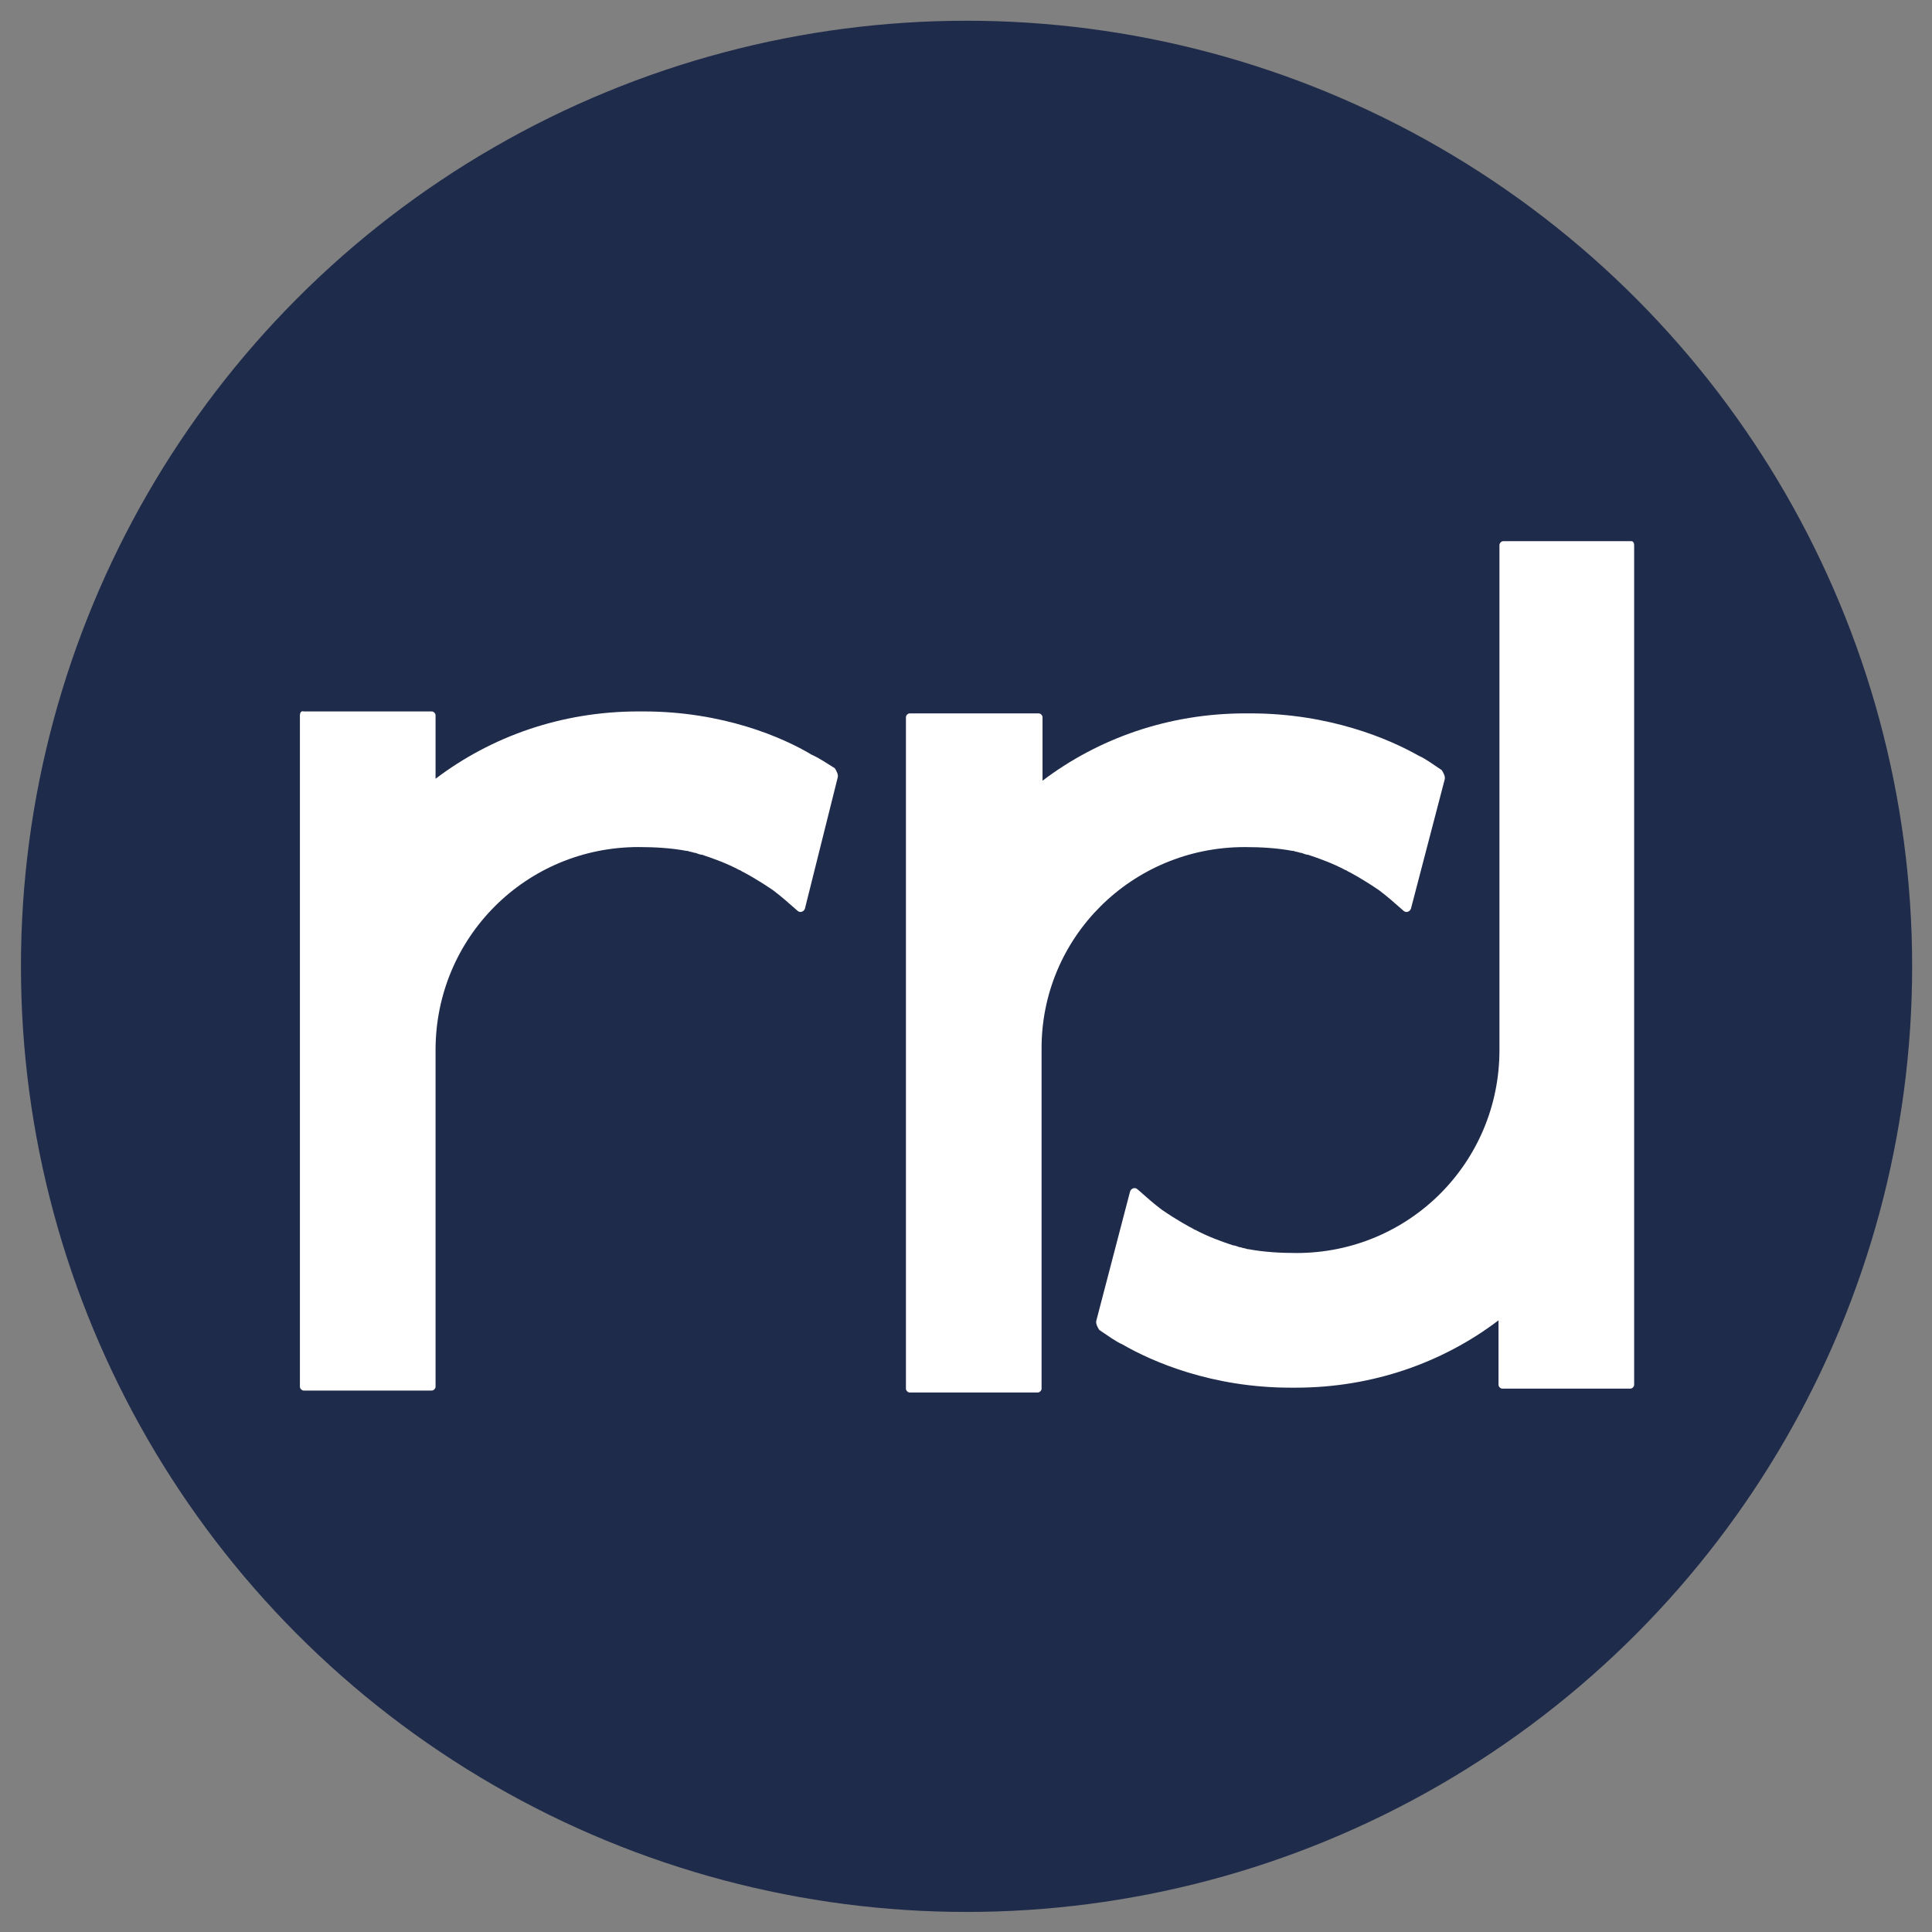
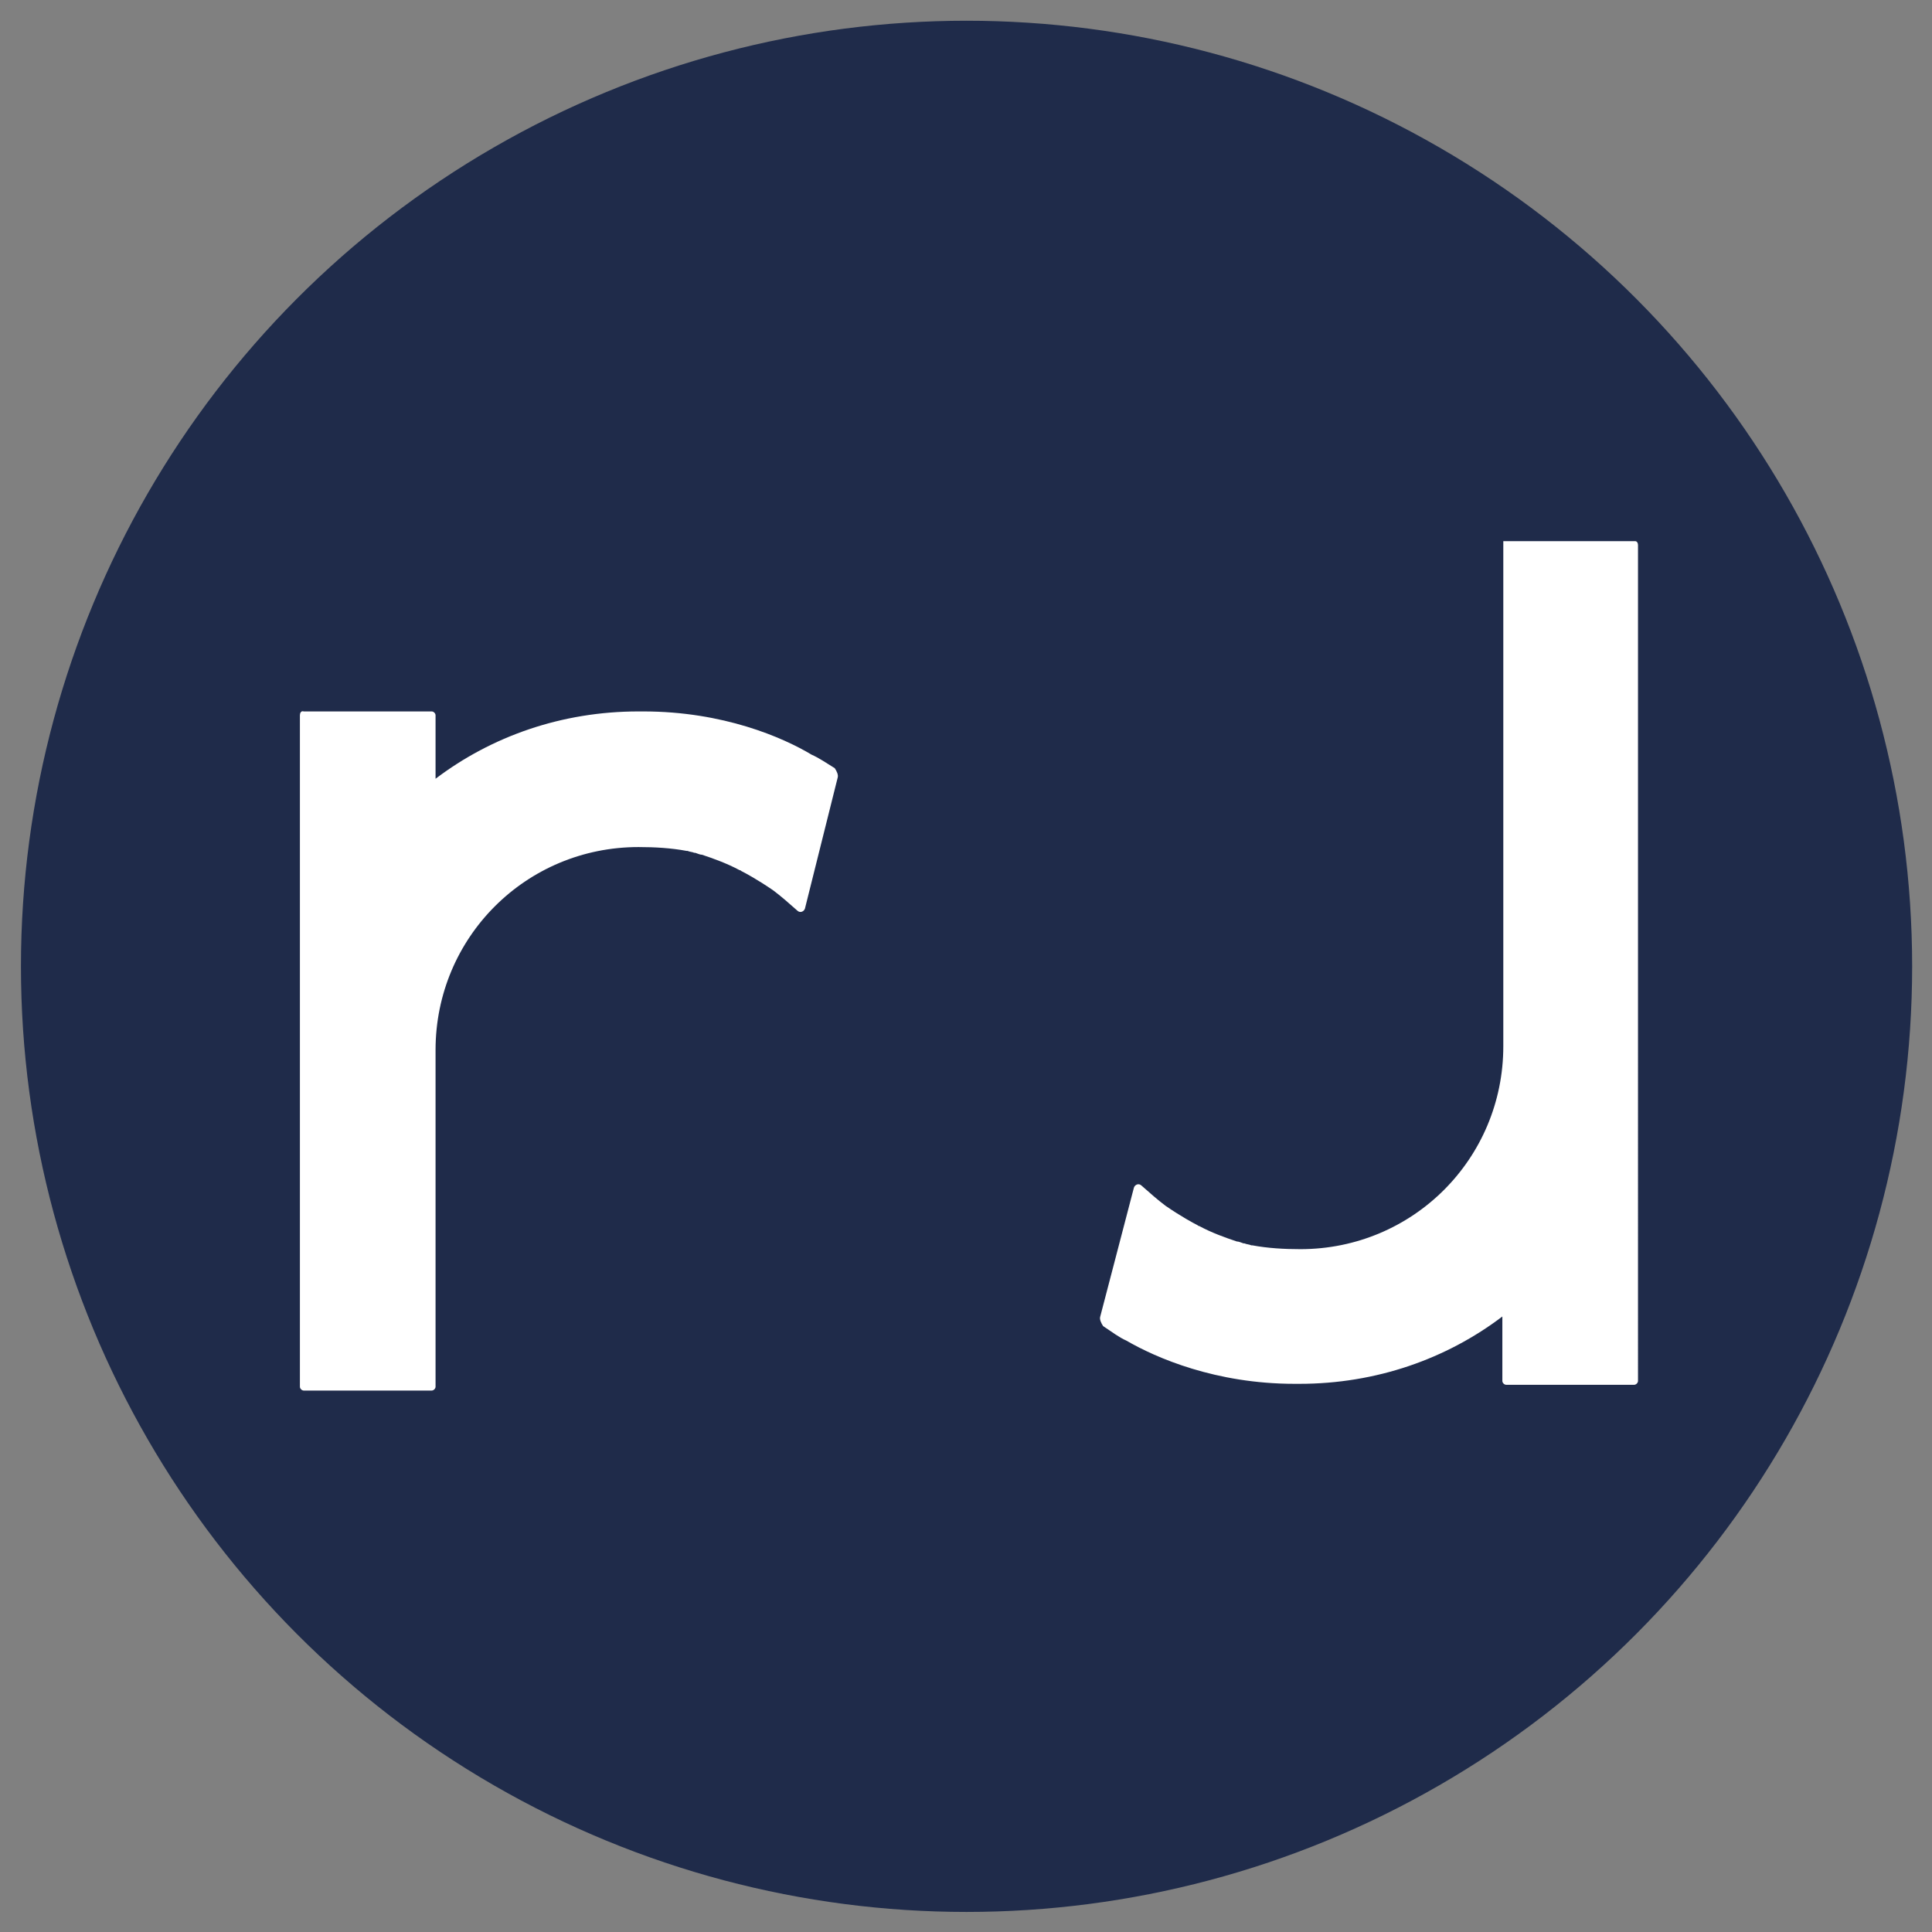
<svg xmlns="http://www.w3.org/2000/svg" id="Layer_1" viewBox="0 0 1200 1200">
  <rect x="0" y="0" width="1200" height="1200" fill="#808080" stroke="none" />
  <defs>
    <style>
      .cls-1 {
        fill: #1f2b4a;
      }

      .cls-2 {
        fill: #fff;
      }
    </style>
  </defs>
  <g id="layer1">
    <g id="g3506">
      <circle id="circle3437" class="cls-1" cx="600.34" cy="600.21" r="587.33" />
-       <path id="path3439" class="cls-2" d="M1013.2,336.13h-79.47c-1.19,0-2.39,1.19-2.39,2.39v313.68c0,69.91-56.16,126.07-126.07,126.07-10.16,0-20.31-.6-29.87-2.39h-.6c-1.19-.6-2.99-.6-4.18-1.19h-.6c-1.79-.6-2.99-1.19-4.18-1.19-7.17-2.39-15.53-5.38-23.3-9.56,0,0-.6,0-1.19-.6-2.39-1.19-10.16-5.38-19.72-11.95-4.78-3.58-9.56-7.77-14.94-12.55-1.79-1.79-4.18-.6-4.78,1.19l-20.91,80.06c-.6,1.79.6,4.18,1.79,5.97,5.38,3.58,10.16,7.17,14.34,8.96,18.52,10.75,55.57,26.89,104.56,26.89h2.99c47.8,0,91.41-15.53,126.07-41.82v40.03c0,1.19,1.19,2.39,2.39,2.39h79.47c1.19,0,2.39-1.19,2.39-2.39V338.51c0-1.19-.6-2.39-1.79-2.39h0Z" />
+       <path id="path3439" class="cls-2" d="M1013.2,336.13h-79.47v313.68c0,69.91-56.16,126.07-126.07,126.07-10.16,0-20.31-.6-29.87-2.39h-.6c-1.19-.6-2.99-.6-4.18-1.19h-.6c-1.79-.6-2.99-1.19-4.18-1.19-7.17-2.39-15.53-5.38-23.3-9.56,0,0-.6,0-1.19-.6-2.39-1.19-10.16-5.38-19.72-11.95-4.78-3.58-9.56-7.77-14.94-12.55-1.79-1.79-4.18-.6-4.78,1.19l-20.91,80.06c-.6,1.79.6,4.18,1.79,5.97,5.38,3.58,10.16,7.17,14.34,8.96,18.52,10.75,55.57,26.89,104.56,26.89h2.99c47.8,0,91.41-15.53,126.07-41.82v40.03c0,1.19,1.19,2.39,2.39,2.39h79.47c1.19,0,2.39-1.19,2.39-2.39V338.51c0-1.19-.6-2.39-1.79-2.39h0Z" />
      <path id="path3441" class="cls-2" d="M504.15,468.77c-17.92-10.75-54.97-26.89-104.56-26.89h-2.99c-47.8,0-91.41,15.53-126.07,41.82v-39.43c0-1.19-1.19-2.39-2.39-2.39h-79.47c-1.79-.6-2.39,1.19-2.39,2.39v417.04c0,1.19,1.19,2.39,2.39,2.39h79.47c1.19,0,2.39-1.19,2.39-2.39v-209.12c0-69.91,56.16-126.07,126.07-126.07,10.16,0,20.31.6,29.87,2.39h.6c1.19.6,2.99.6,4.18,1.19h.6c1.79.6,2.99,1.19,4.18,1.19,7.17,2.39,15.53,5.38,23.3,9.56,0,0,.6,0,1.19.6,2.39,1.19,10.16,5.38,19.72,11.95,4.78,3.58,9.56,7.77,14.94,12.55,1.79,1.79,4.18.6,4.78-1.19l20.31-81.26c.6-1.79-.6-4.18-1.79-5.97-4.78-2.99-10.16-6.57-14.34-8.36h0Z" />
-       <path id="path3443" class="cls-2" d="M773.01,526.13c10.16,0,20.31.6,29.87,2.39h.6c1.19.6,2.99.6,4.18,1.19h.6c1.79.6,2.99,1.19,4.18,1.19,7.17,2.39,15.53,5.38,23.3,9.56,0,0,.6,0,1.19.6,2.39,1.19,10.16,5.38,19.72,11.95,4.78,3.58,9.56,7.77,14.94,12.55,1.79,1.79,4.18.6,4.78-1.19l20.91-80.06c.6-1.79-.6-4.18-1.79-5.97-5.38-3.58-10.16-7.17-14.34-8.96-17.92-10.16-54.97-26.29-104.56-26.29h-2.99c-47.8,0-91.41,15.53-126.07,41.82v-39.43c0-1.19-1.19-2.39-2.39-2.39h-80.06c-1.19,0-2.39,1.19-2.39,2.39v417.04c0,1.19,1.19,2.39,2.39,2.39h79.47c1.19,0,2.39-1.19,2.39-2.39v-210.31c-.6-69.91,56.16-126.07,126.07-126.07h0Z" />
    </g>
  </g>
</svg>